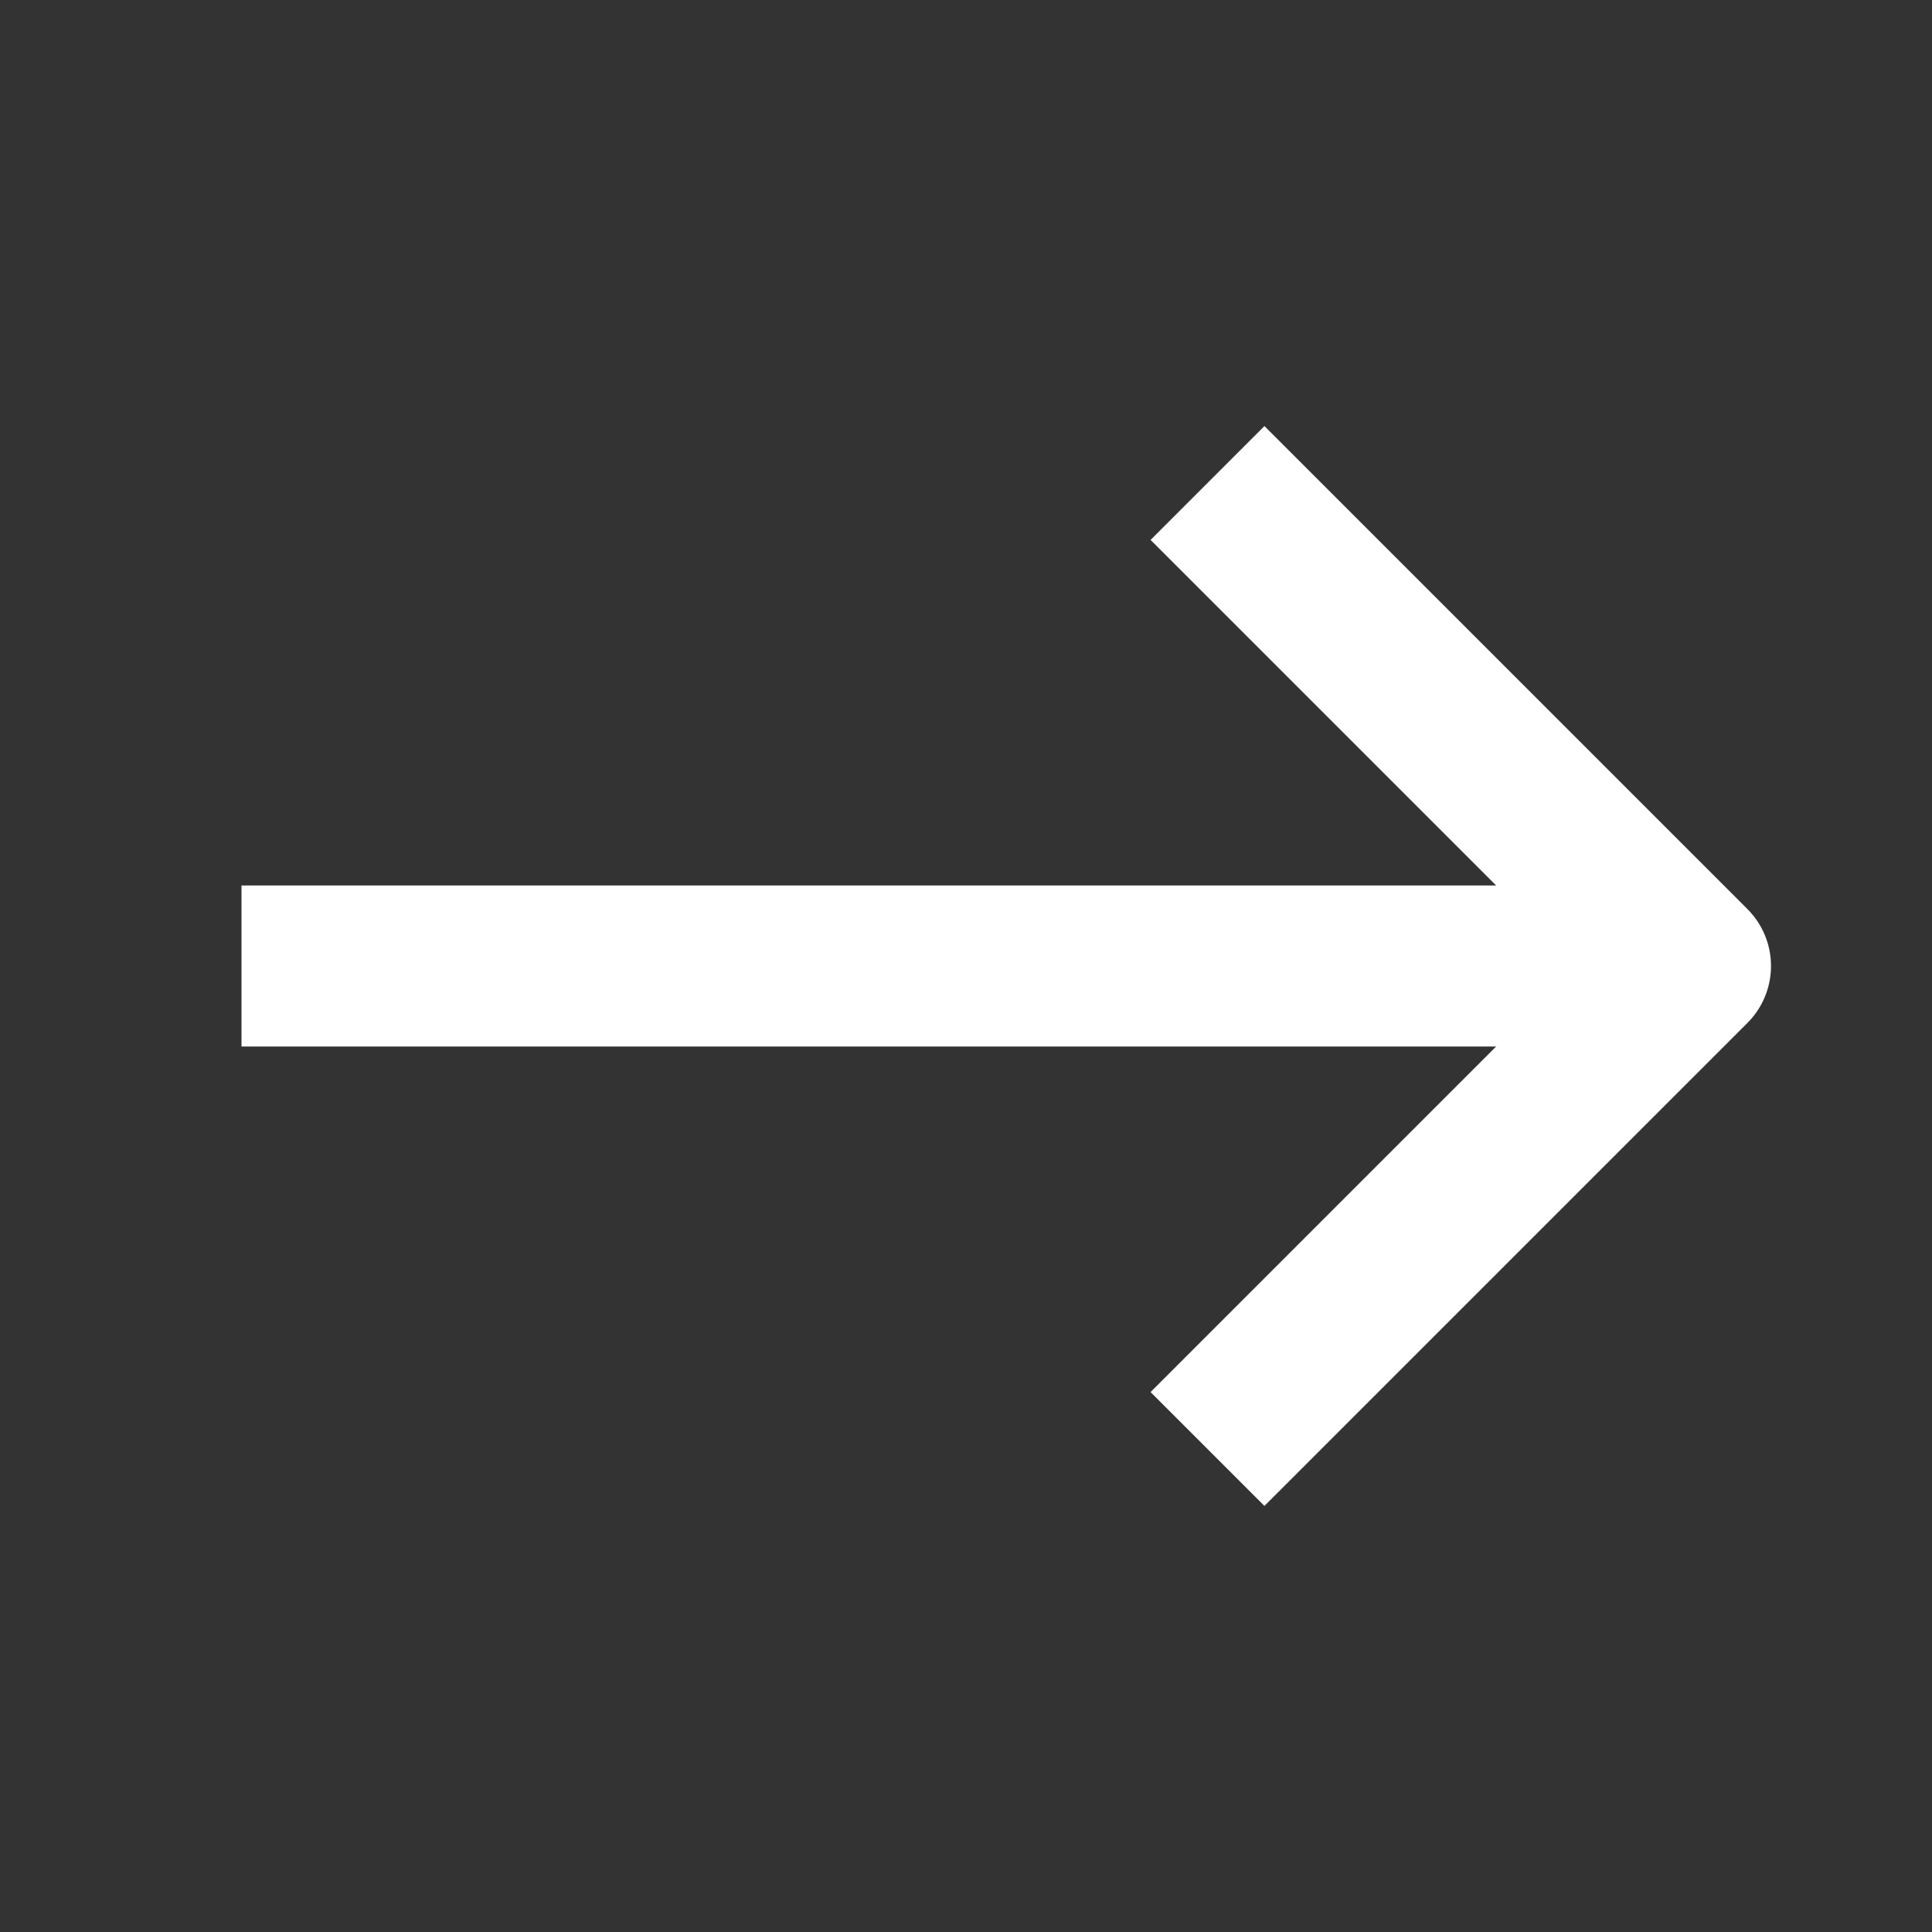
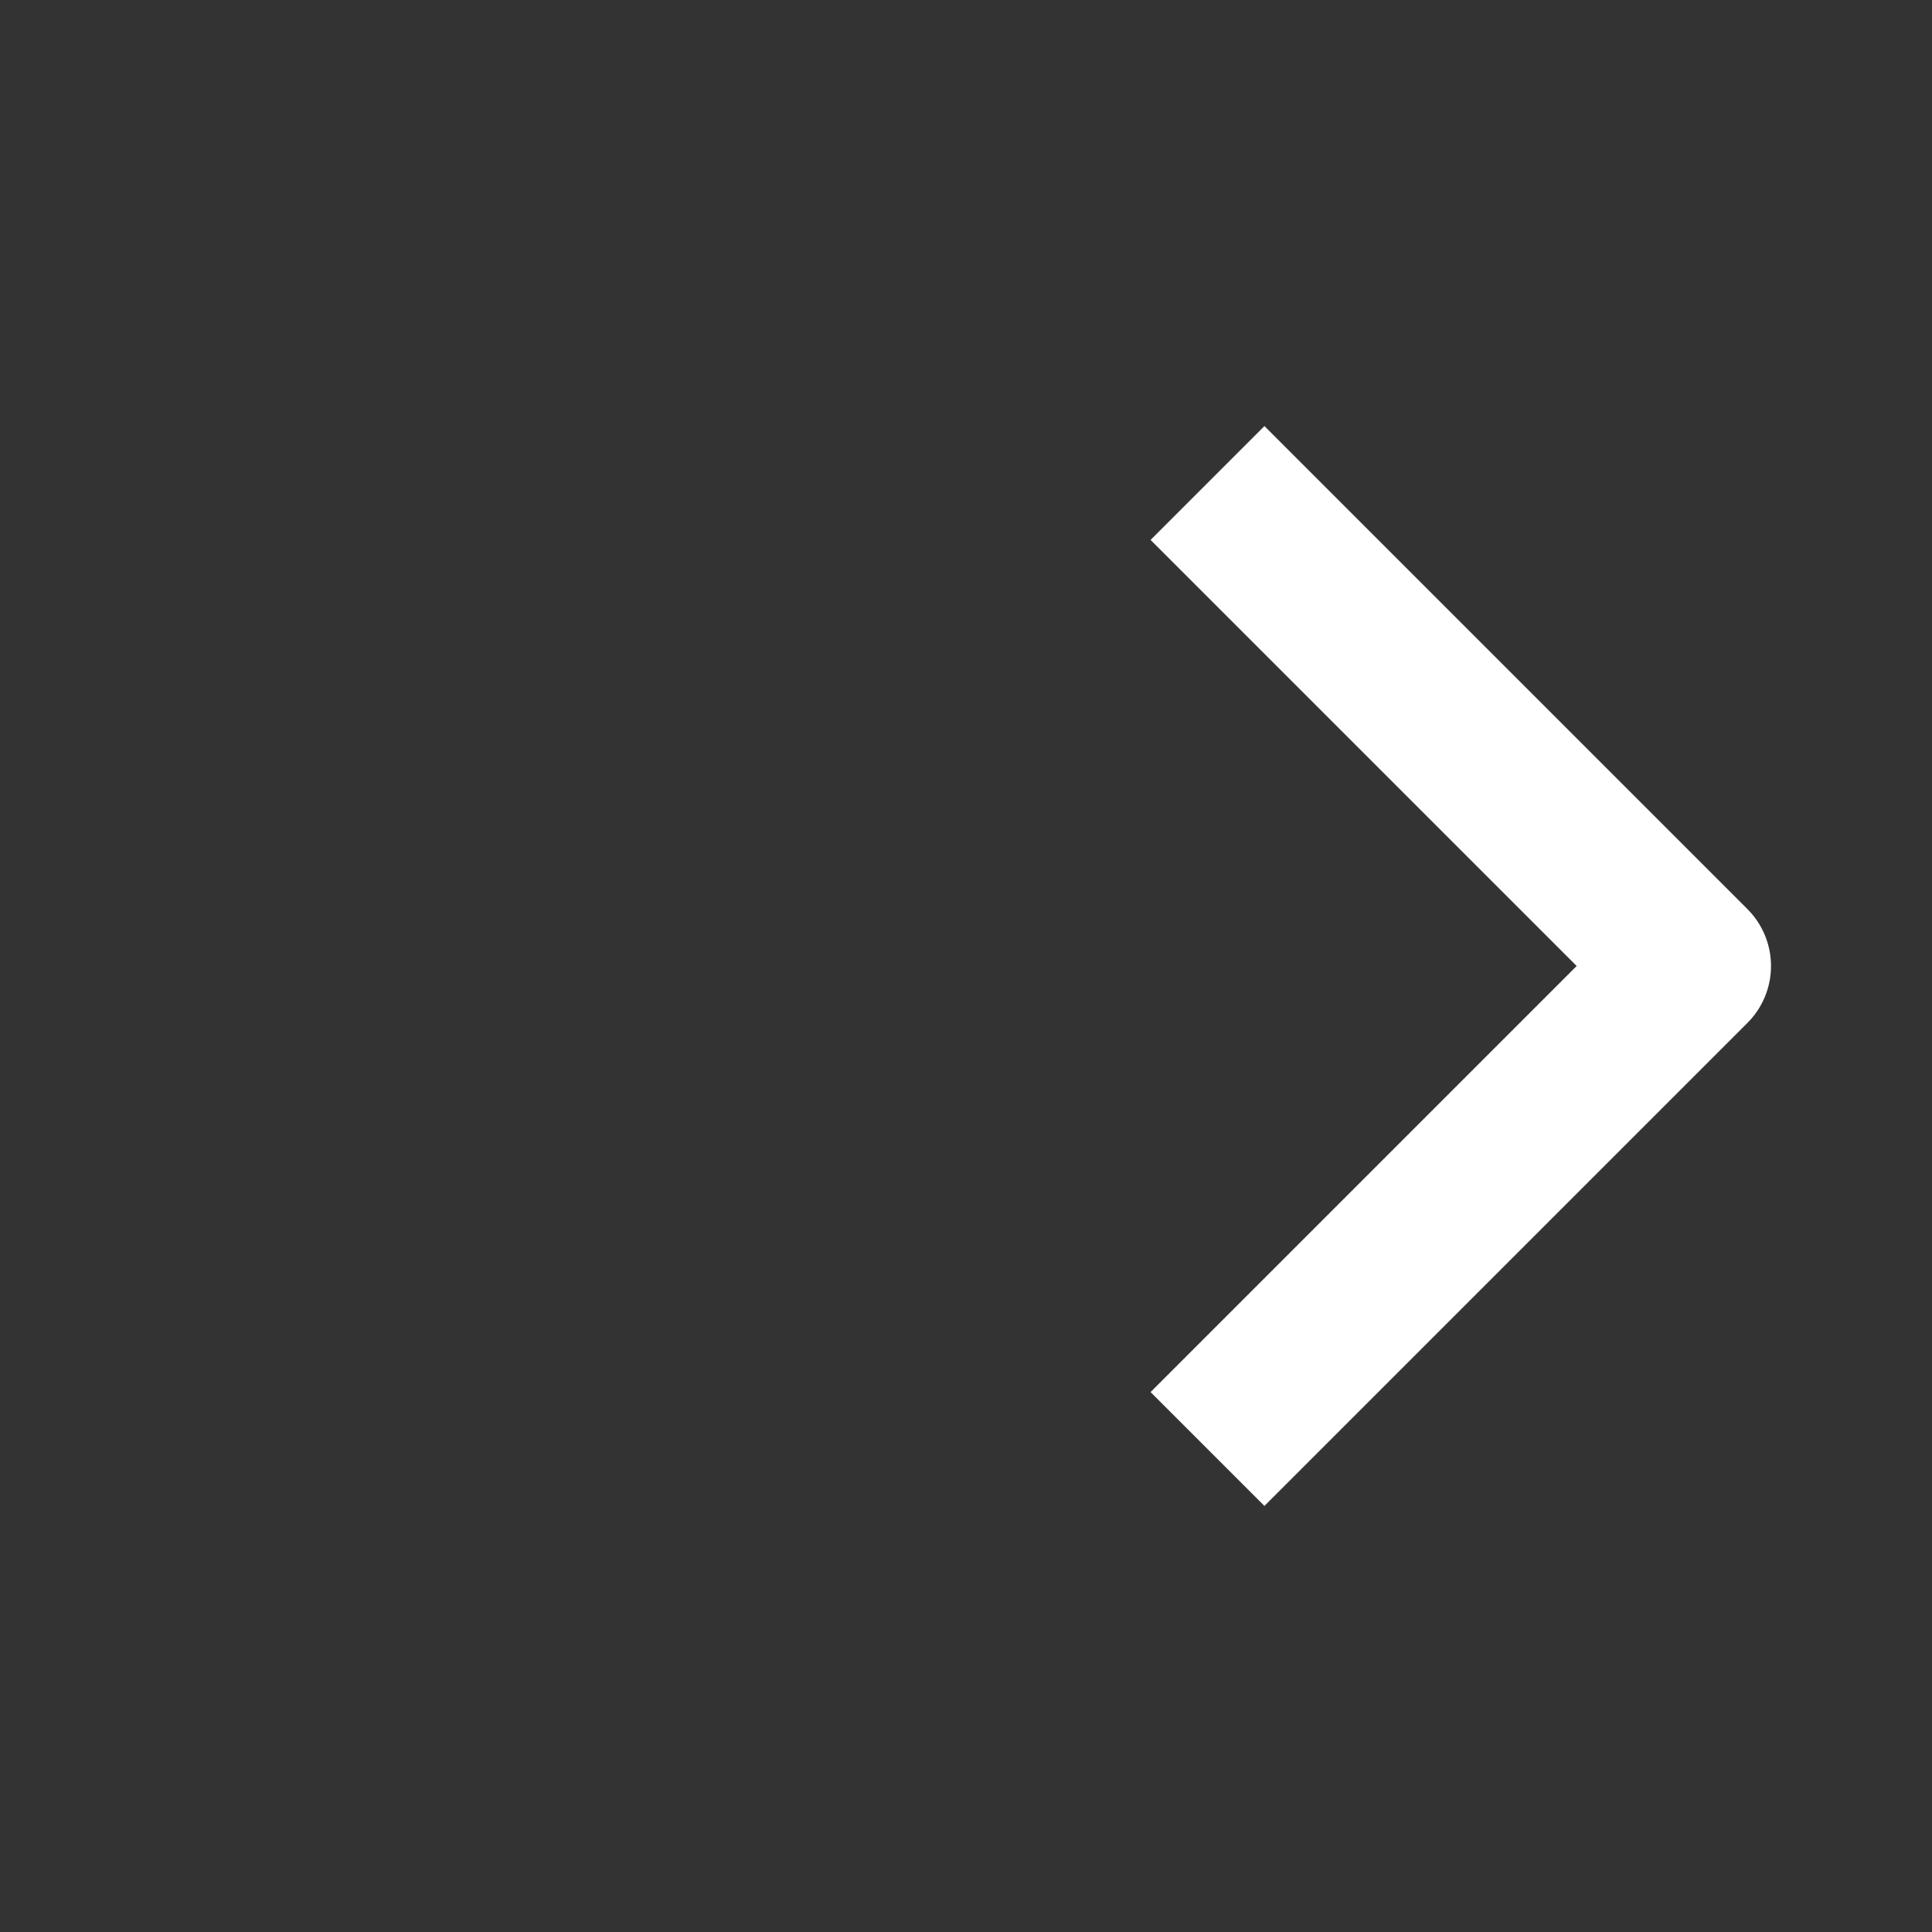
<svg xmlns="http://www.w3.org/2000/svg" width="56" height="56" viewBox="0 0 56 56" fill="none">
  <rect x="0" y="0" width="56" height="56" fill="#333333" stroke="none" />
-   <path d="M49 28H7" stroke="white" stroke-width="4.667" stroke-linejoin="round" />
  <path d="M35 14L49 28L35 42" stroke="white" stroke-width="4.667" stroke-linejoin="round" />
</svg>